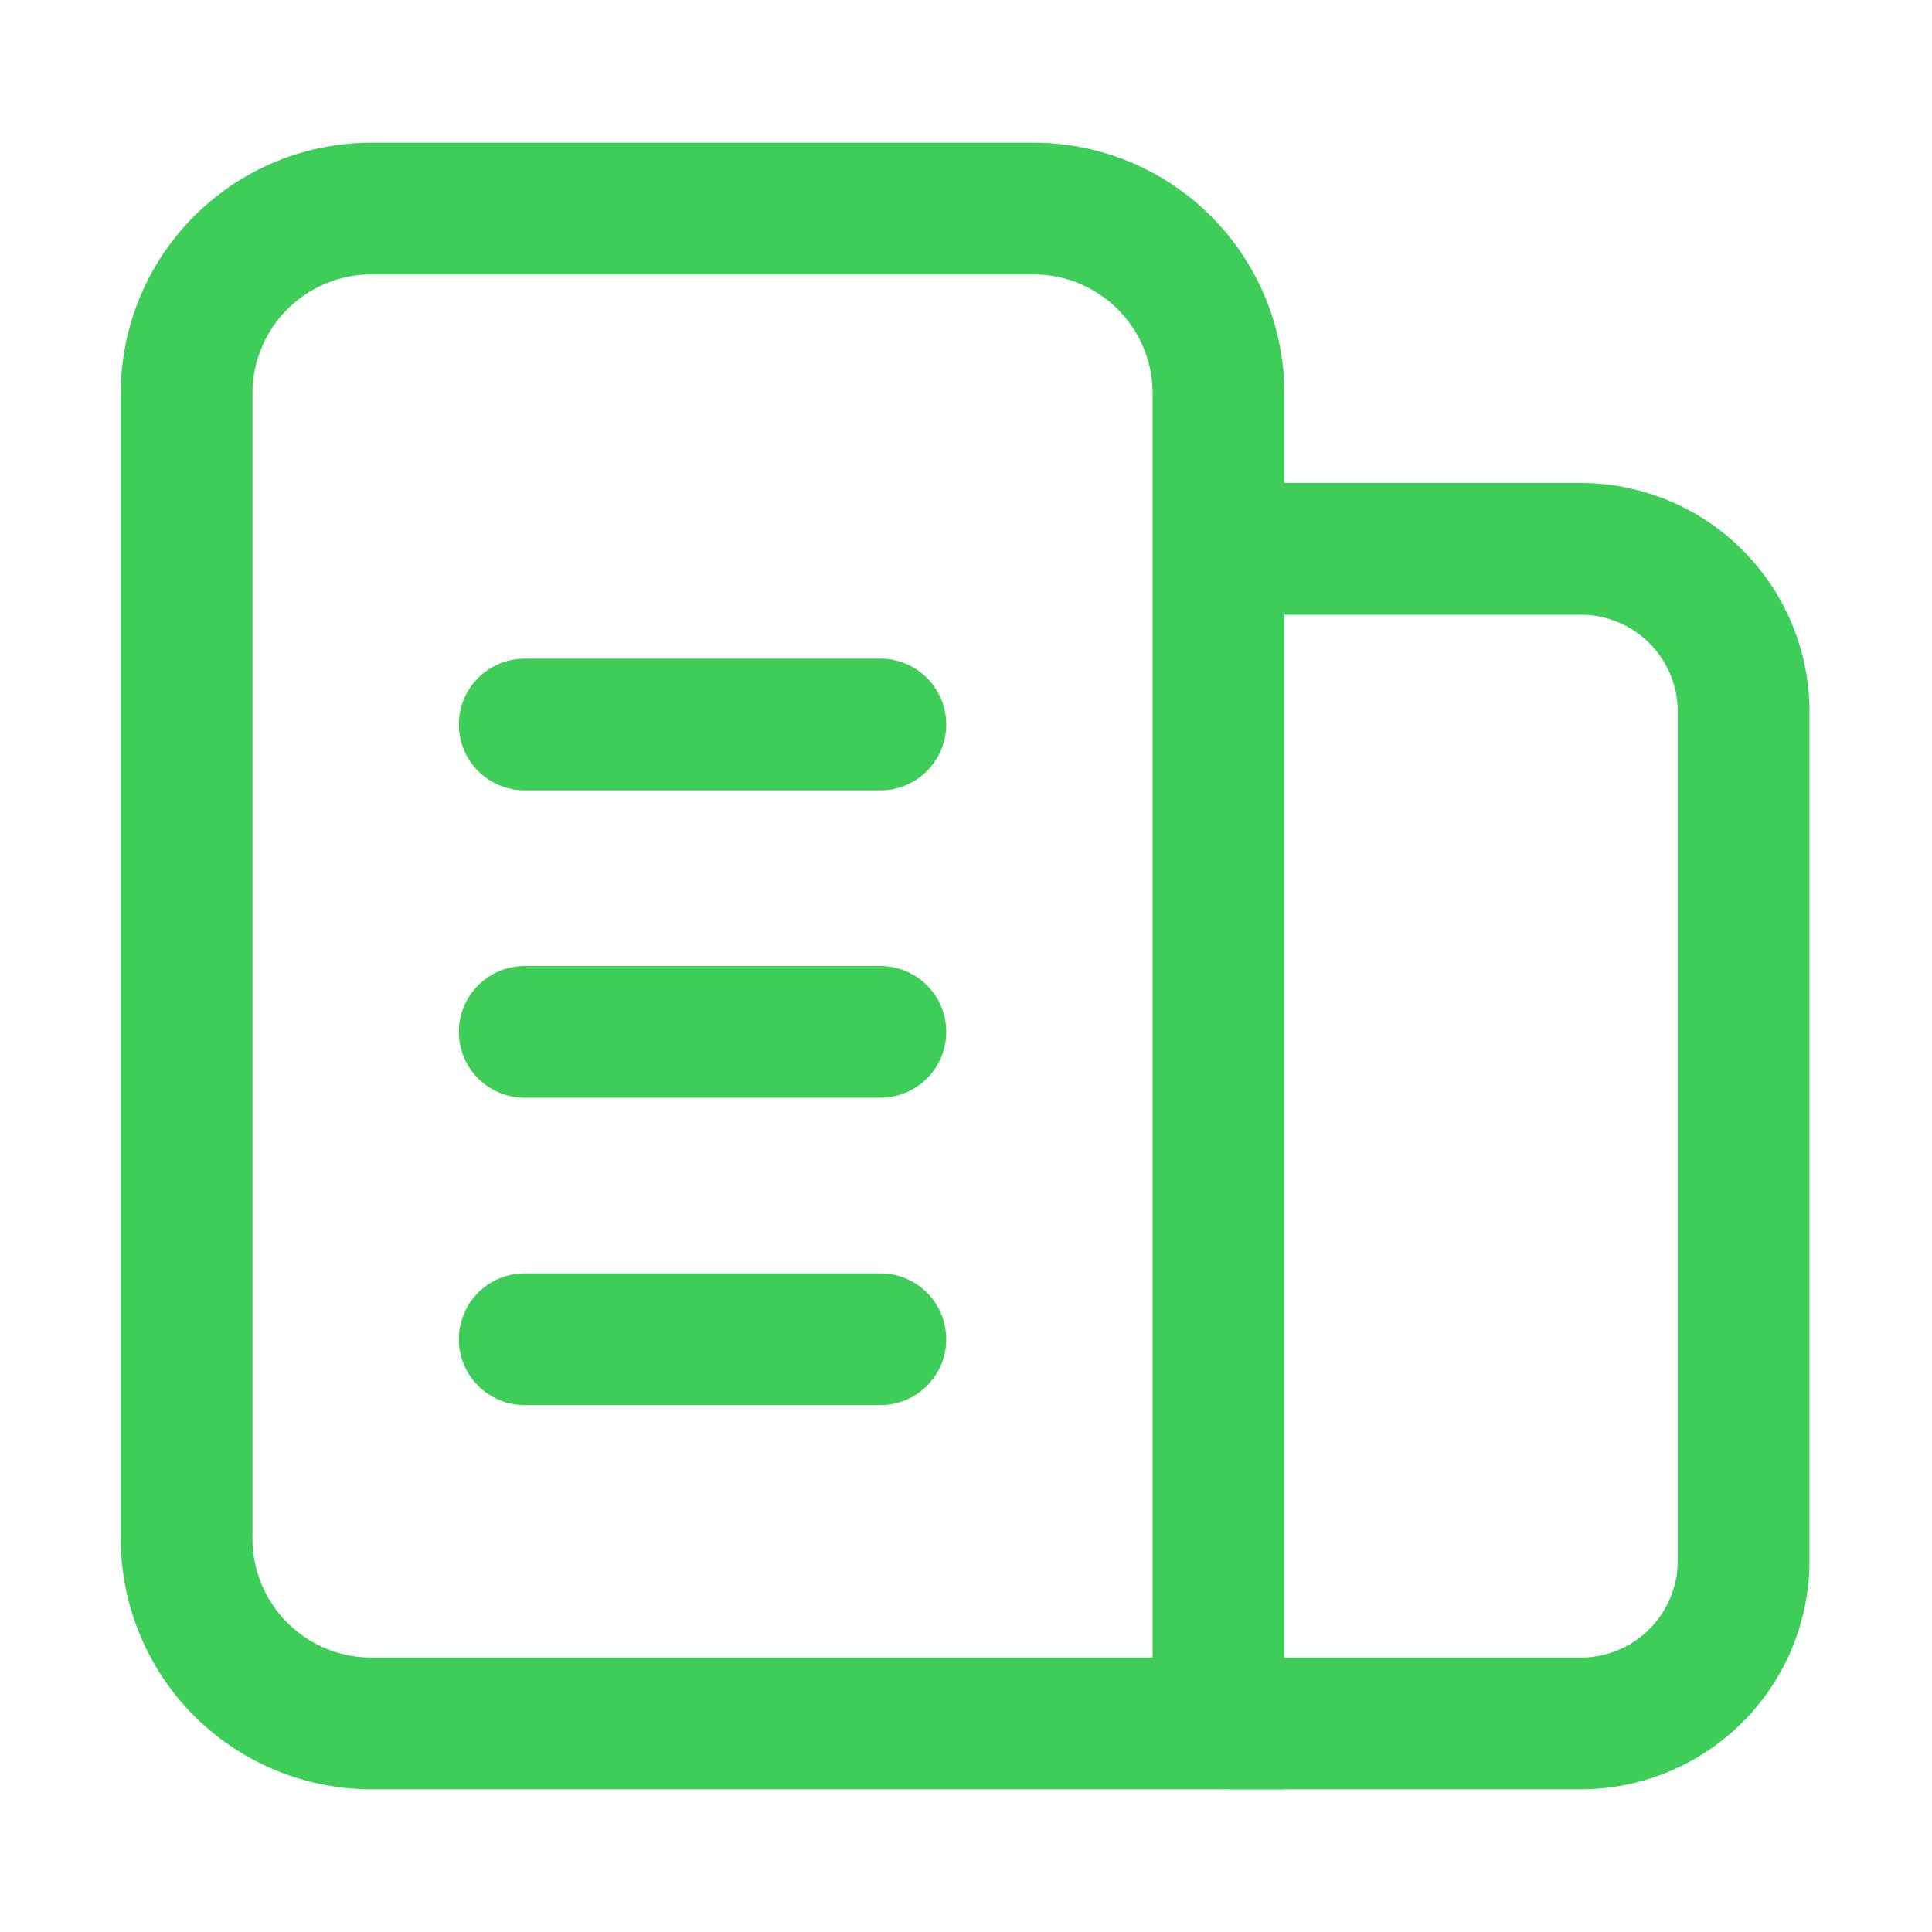
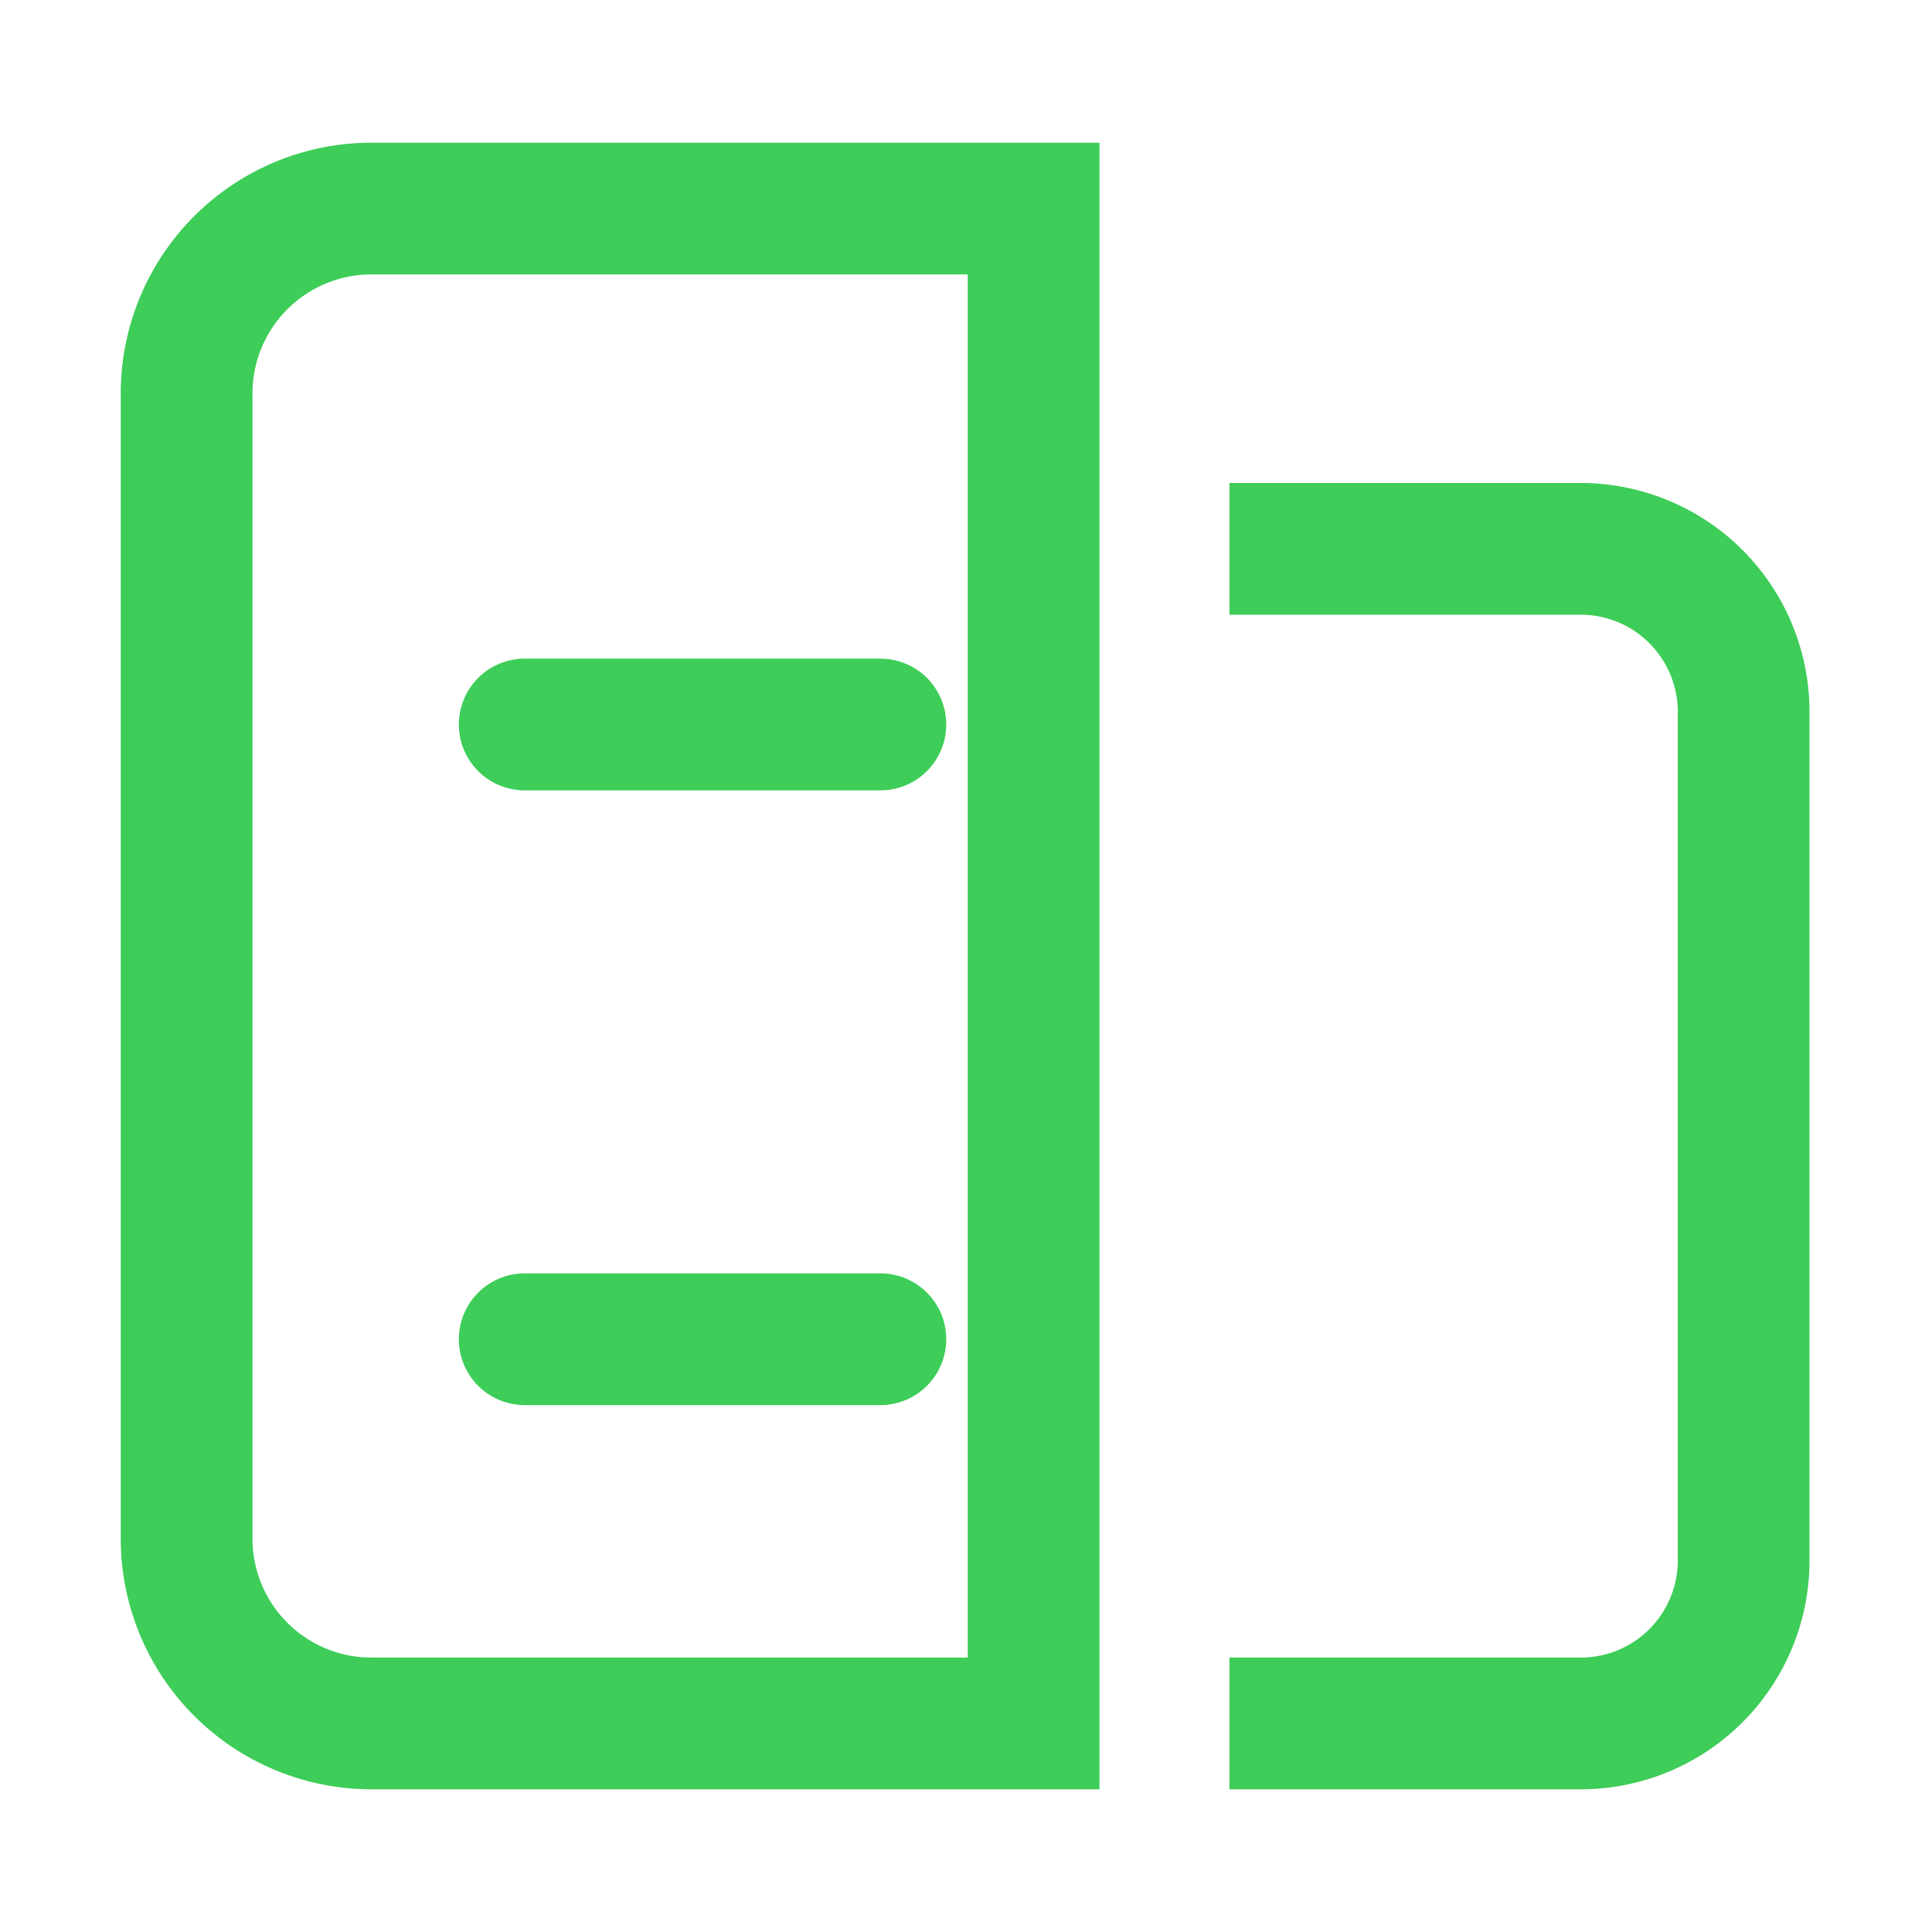
<svg xmlns="http://www.w3.org/2000/svg" viewBox="0 0 44 44">
  <defs>
    <style>.cls-1,.cls-2,.cls-3{fill:none;}.cls-2,.cls-3{stroke:#3dcd58;stroke-miterlimit:10;stroke-width:3px;}.cls-3{stroke-linecap:round;}</style>
  </defs>
  <g id="图层_2" data-name="图层 2">
    <g id="图层_1-2" data-name="图层 1">
      <rect class="cls-1" width="44" height="44" />
-       <path class="cls-2" d="M8.46,4.75H23.54A4.21,4.21,0,0,1,27.75,9V39.25a0,0,0,0,1,0,0H8.46A4.21,4.21,0,0,1,4.25,35V9A4.21,4.21,0,0,1,8.46,4.75Z" />
+       <path class="cls-2" d="M8.46,4.75H23.54V39.25a0,0,0,0,1,0,0H8.46A4.21,4.21,0,0,1,4.25,35V9A4.21,4.21,0,0,1,8.46,4.75Z" />
      <path class="cls-2" d="M28,12.5h8a3.71,3.71,0,0,1,3.71,3.71V35.54A3.71,3.71,0,0,1,36,39.25H28" />
      <line class="cls-3" x1="11.95" y1="16.5" x2="20.05" y2="16.5" />
-       <line class="cls-3" x1="11.95" y1="23.5" x2="20.05" y2="23.5" />
      <line class="cls-3" x1="11.95" y1="30.5" x2="20.05" y2="30.5" />
    </g>
  </g>
</svg>